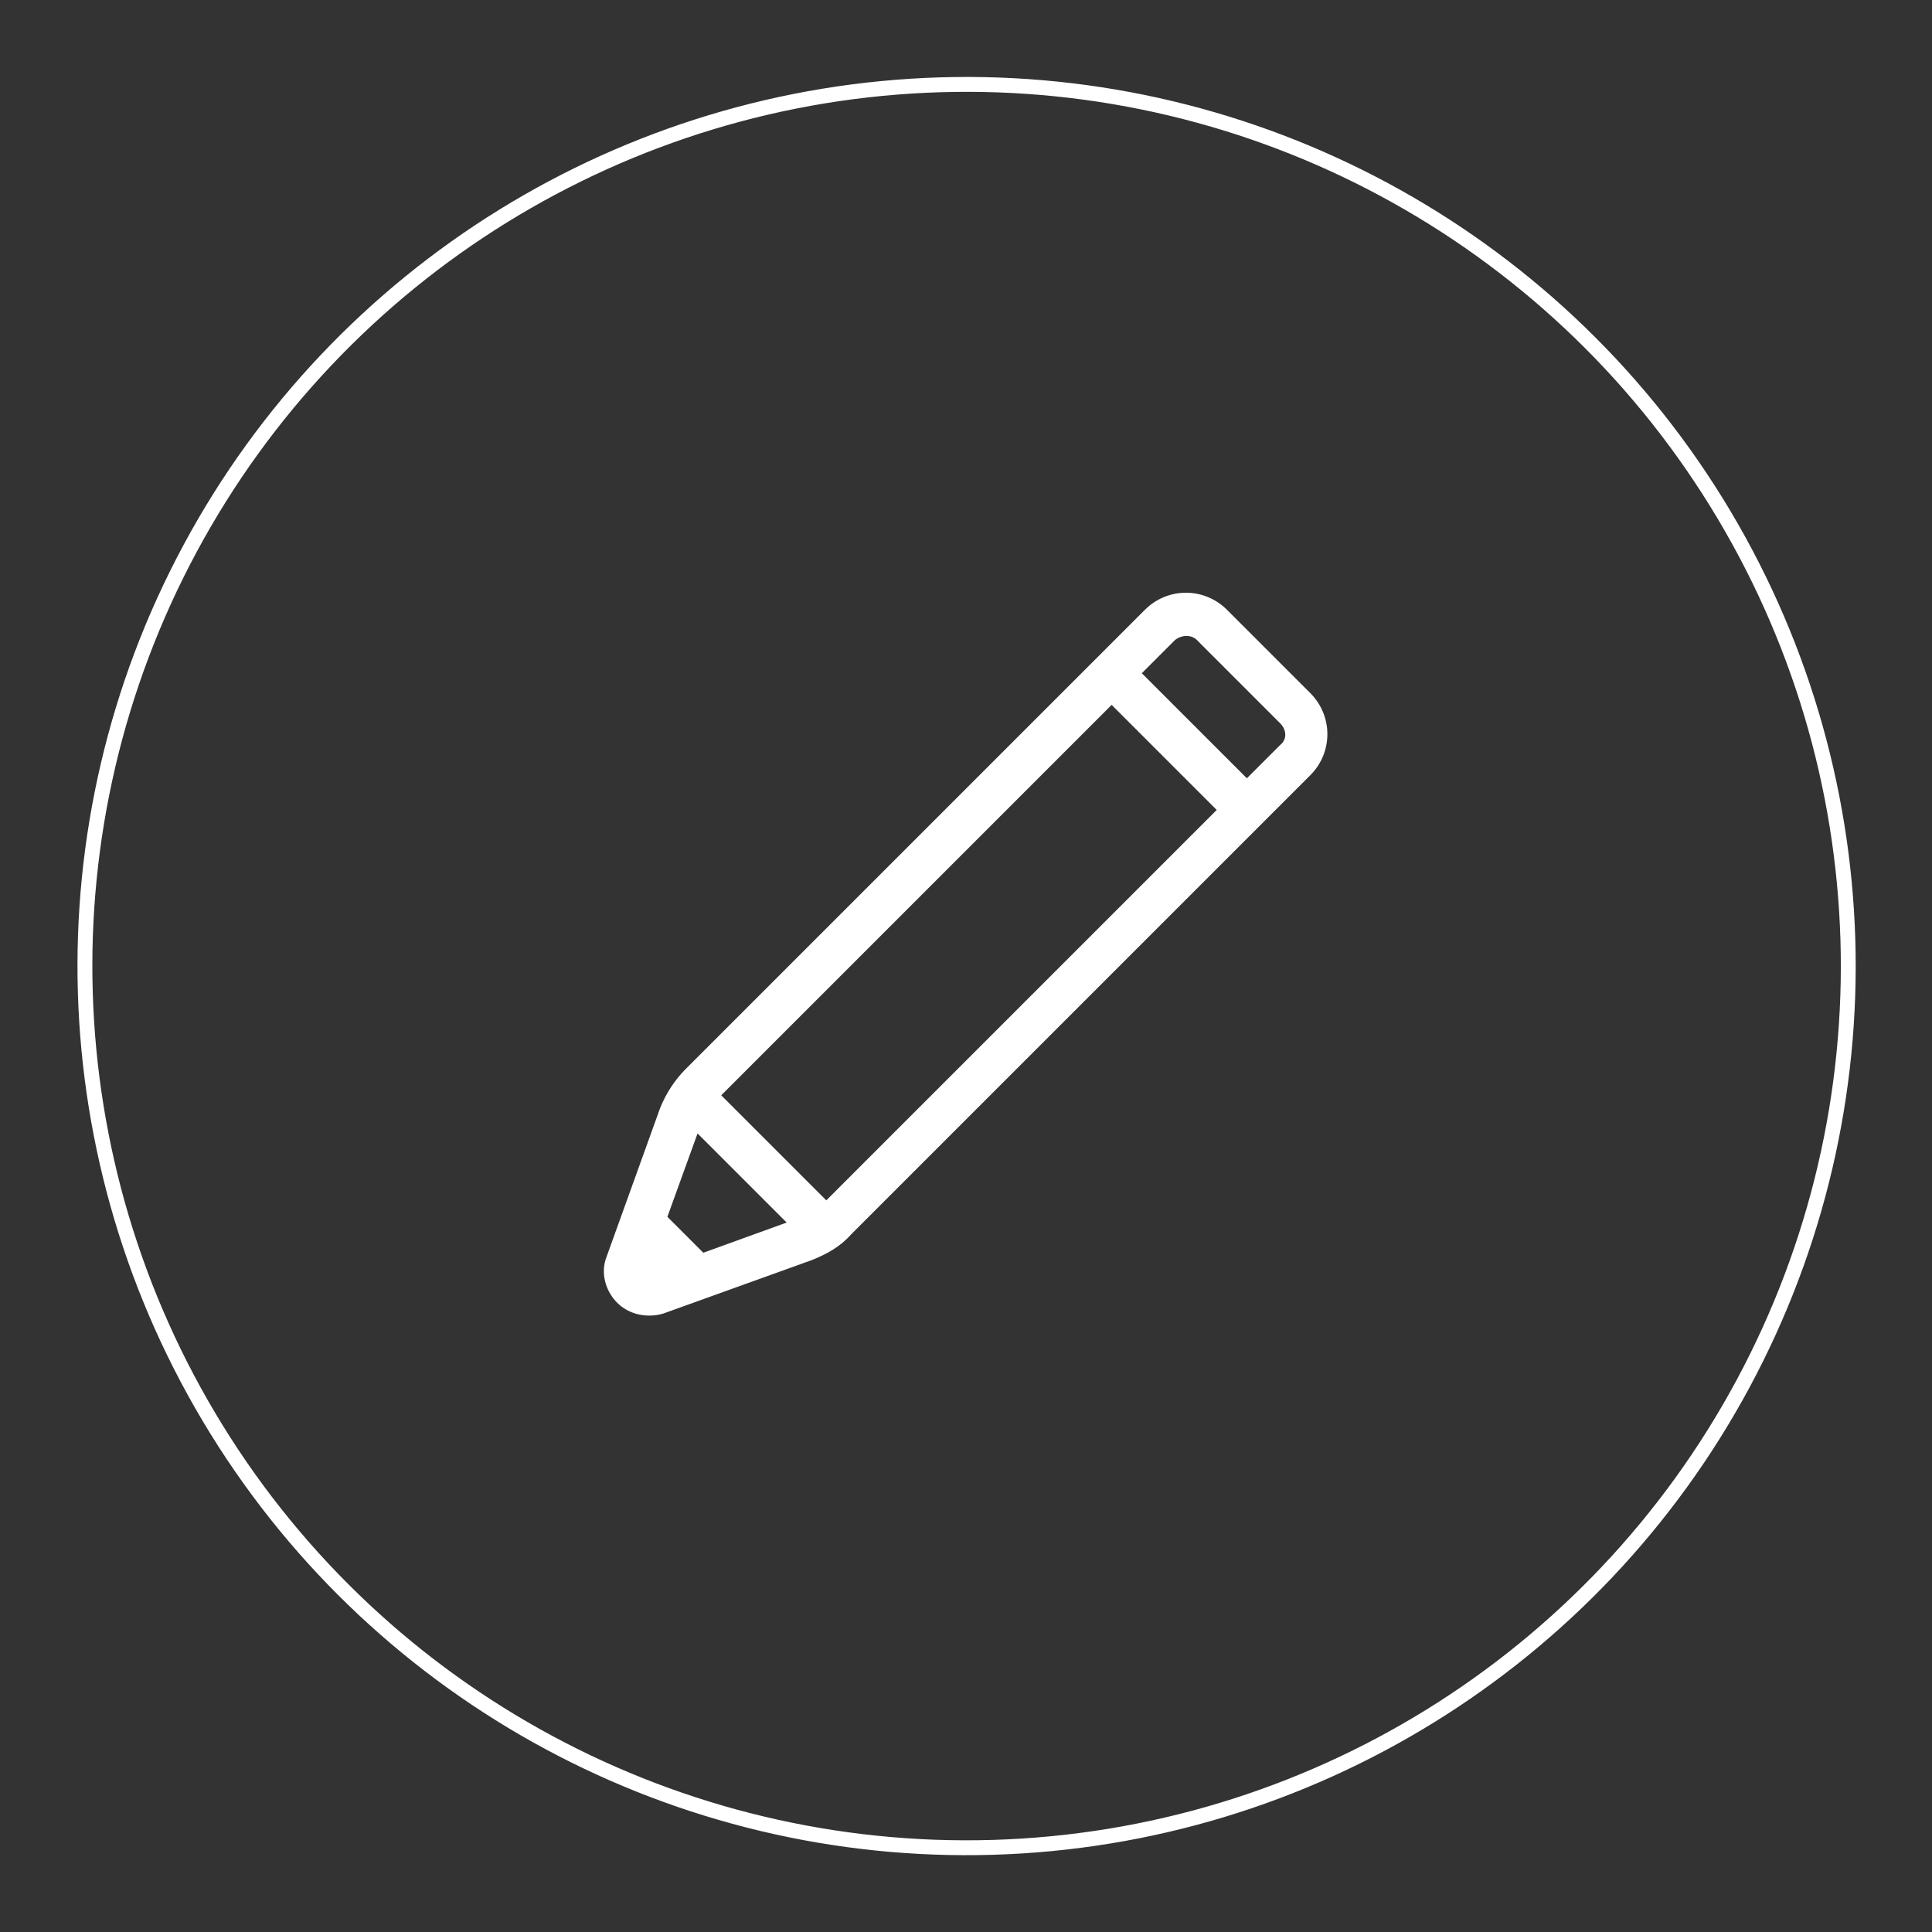
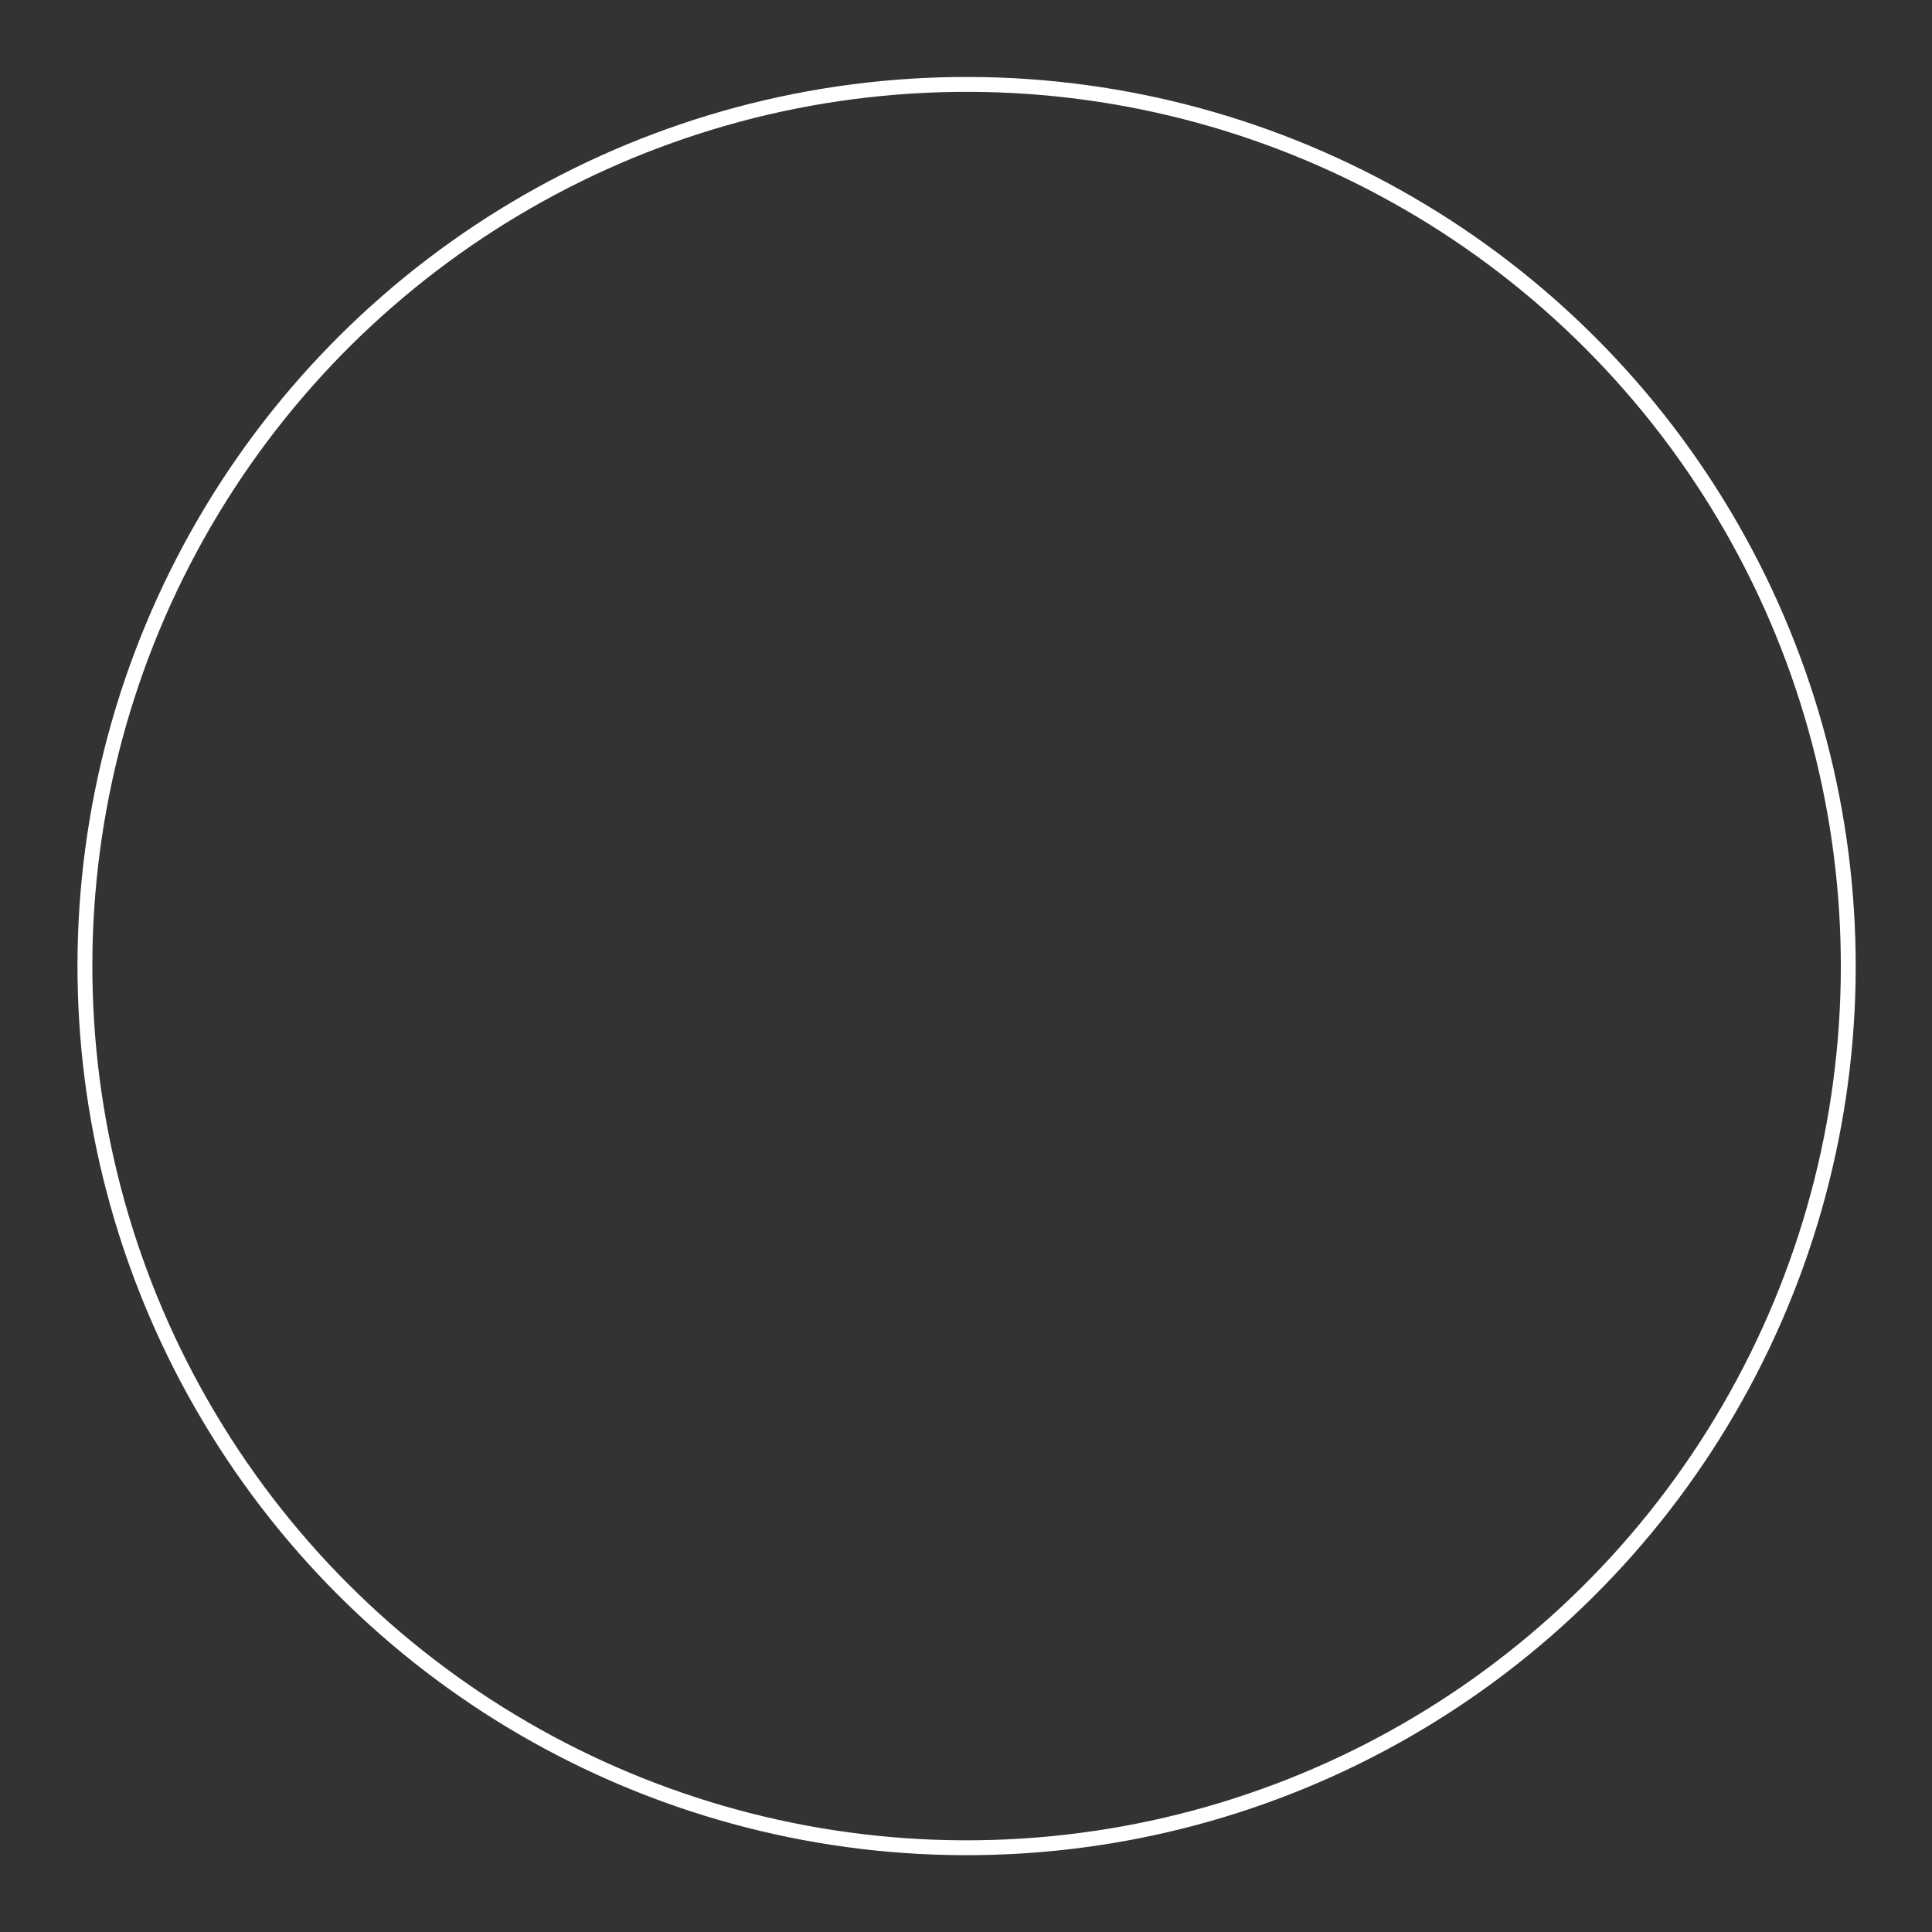
<svg xmlns="http://www.w3.org/2000/svg" version="1.1" id="レイヤー_1" x="0px" y="0px" viewBox="0 0 130 130" style="enable-background:new 0 0 130 130;" xml:space="preserve">
  <rect x="0" y="0" width="130" height="130" fill="#333333" stroke="none" />
  <style type="text/css">
	.st0{fill:none;stroke:#FFFFFF;stroke-miterlimit:10;}
	.st1{fill:#FFFFFF;stroke:#FFFFFF;stroke-width:0.183;stroke-miterlimit:10;}
</style>
  <g>
    <ellipse transform="matrix(0.851 -0.526 0.526 0.851 -24.465 43.88)" class="st0" cx="65" cy="65" rx="59.3" ry="59.3" />
-     <path class="st1" d="M88.1,46.7l-5.6-5.6c-1.5-1.5-3.9-1.5-5.4,0l-3.6,3.6L46.2,72c-0.7,0.7-1.3,1.6-1.7,2.6l-3.6,10   c-0.4,1-0.1,2.2,0.7,3c0.8,0.8,2,1,3,0.7l10-3.6c1-0.4,1.9-0.9,2.6-1.7l26.3-26.3l0,0l1-1l3.6-3.6l0,0   C89.6,50.6,89.6,48.2,88.1,46.7z M44.8,81.9l2.1-5.8l6.2,6.2l-5.8,2.1L44.8,81.9z M55.6,80.9l-7.2-7.2l26.4-26.4l7.2,7.2L55.6,80.9   z M86.2,50.2l-2.3,2.3l-7.2-7.2L79,43c0.5-0.4,1.2-0.4,1.6,0l5.6,5.6C86.7,49.1,86.7,49.8,86.2,50.2z" />
  </g>
</svg>